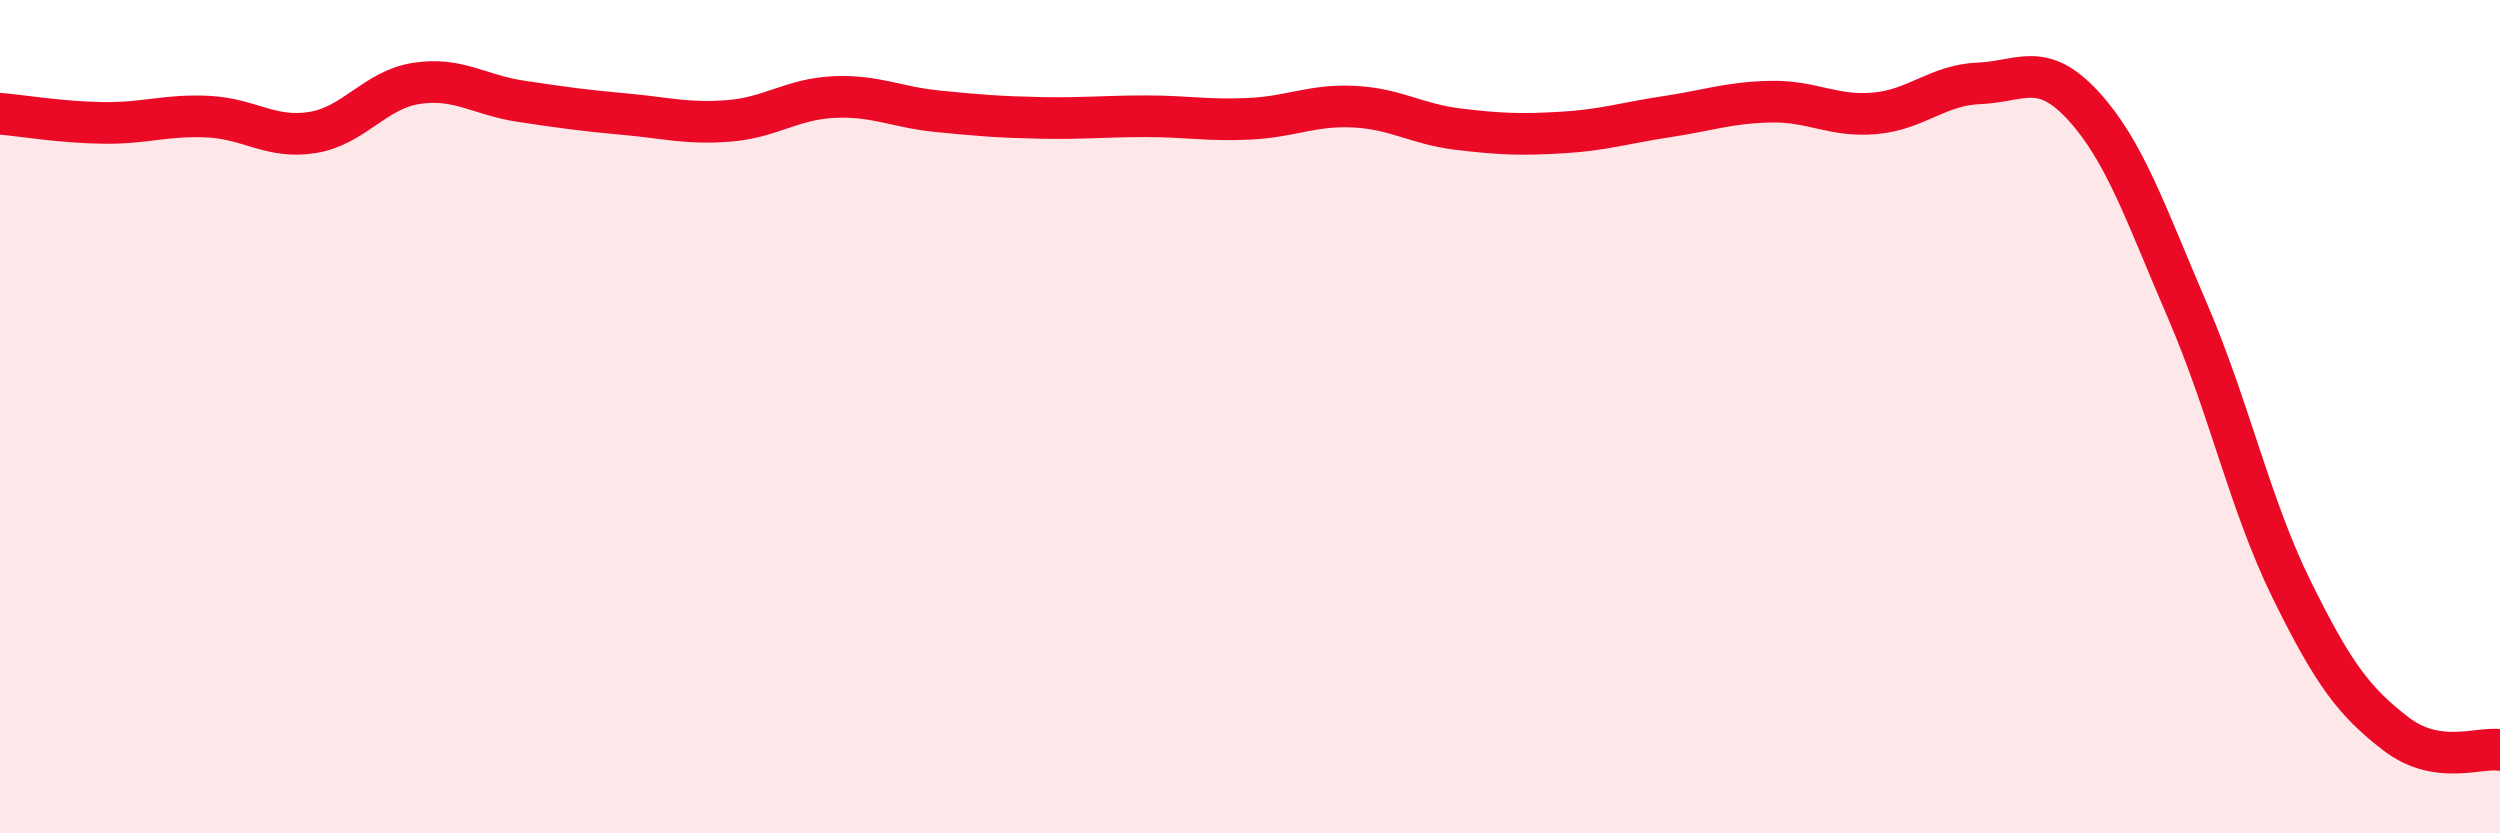
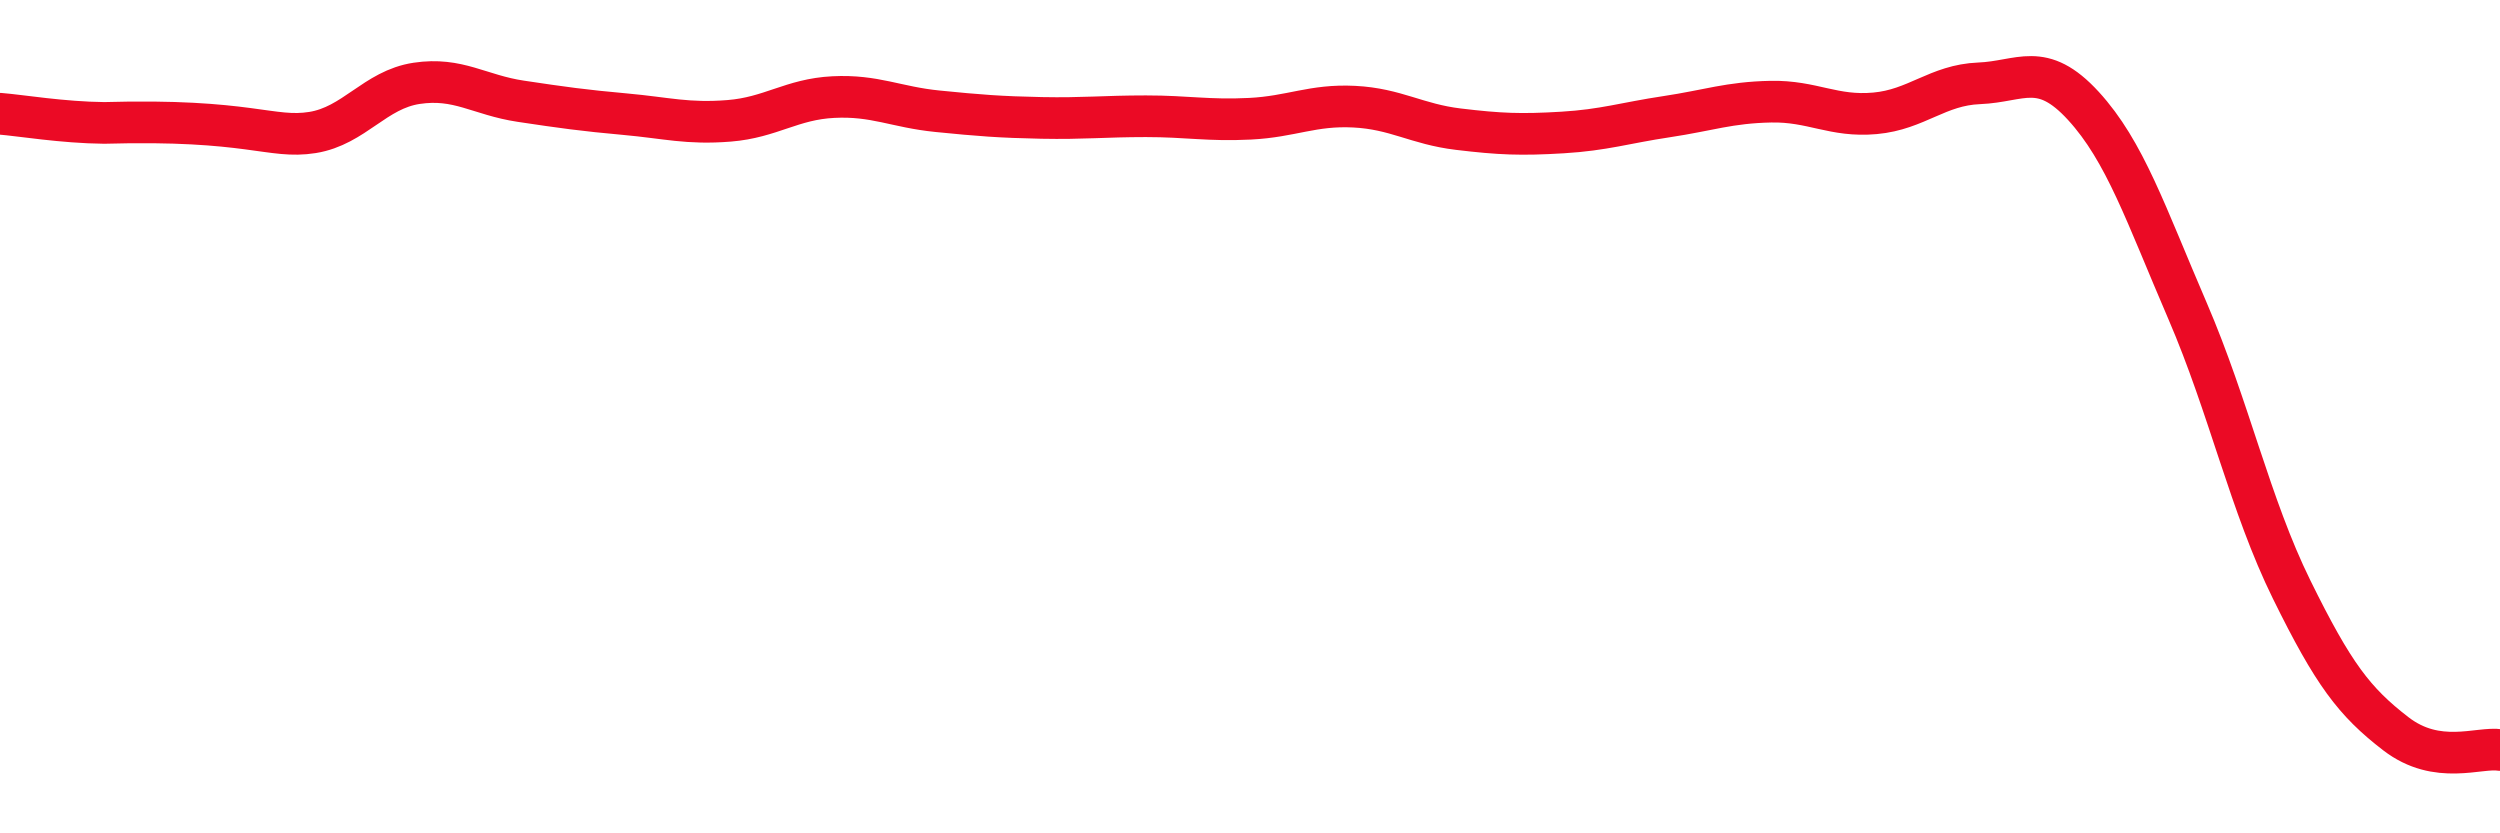
<svg xmlns="http://www.w3.org/2000/svg" width="60" height="20" viewBox="0 0 60 20">
-   <path d="M 0,2.73 C 0.5,2.77 1.5,2.94 2.5,2.95 C 3.5,2.96 4,2.75 5,2.8 C 6,2.85 6.5,3.34 7.5,3.18 C 8.5,3.02 9,2.15 10,2 C 11,1.85 11.5,2.28 12.5,2.43 C 13.5,2.58 14,2.65 15,2.74 C 16,2.83 16.5,2.98 17.5,2.9 C 18.5,2.82 19,2.38 20,2.33 C 21,2.28 21.5,2.57 22.5,2.67 C 23.5,2.77 24,2.81 25,2.83 C 26,2.85 26.5,2.79 27.5,2.79 C 28.5,2.79 29,2.9 30,2.85 C 31,2.8 31.5,2.51 32.5,2.56 C 33.5,2.61 34,2.98 35,3.1 C 36,3.22 36.5,3.24 37.5,3.18 C 38.5,3.12 39,2.95 40,2.8 C 41,2.65 41.5,2.46 42.5,2.44 C 43.5,2.42 44,2.81 45,2.72 C 46,2.63 46.5,2.04 47.5,2 C 48.5,1.96 49,1.45 50,2.54 C 51,3.63 51.5,5.14 52.5,7.46 C 53.5,9.78 54,12.12 55,14.15 C 56,16.18 56.5,16.84 57.5,17.61 C 58.5,18.38 59.5,17.92 60,18L60 20L0 20Z" fill="#EB0A25" opacity="0.1" stroke-linecap="round" stroke-linejoin="round" />
-   <path d="M 0,2.73 C 0.5,2.77 1.5,2.94 2.5,2.95 C 3.5,2.96 4,2.75 5,2.8 C 6,2.85 6.5,3.34 7.5,3.18 C 8.5,3.02 9,2.15 10,2 C 11,1.85 11.5,2.28 12.5,2.43 C 13.5,2.58 14,2.65 15,2.74 C 16,2.83 16.5,2.98 17.5,2.9 C 18.5,2.82 19,2.38 20,2.33 C 21,2.28 21.5,2.57 22.5,2.67 C 23.5,2.77 24,2.81 25,2.83 C 26,2.85 26.5,2.79 27.5,2.79 C 28.5,2.79 29,2.9 30,2.85 C 31,2.8 31.5,2.51 32.5,2.56 C 33.5,2.61 34,2.98 35,3.1 C 36,3.22 36.5,3.24 37.5,3.18 C 38.5,3.12 39,2.95 40,2.8 C 41,2.65 41.5,2.46 42.5,2.44 C 43.5,2.42 44,2.81 45,2.72 C 46,2.63 46.5,2.04 47.5,2 C 48.5,1.96 49,1.45 50,2.54 C 51,3.63 51.5,5.14 52.5,7.46 C 53.5,9.78 54,12.12 55,14.15 C 56,16.18 56.5,16.84 57.5,17.61 C 58.5,18.38 59.5,17.92 60,18" stroke="#EB0A25" stroke-width="1" fill="none" stroke-linecap="round" stroke-linejoin="round" />
+   <path d="M 0,2.73 C 0.5,2.77 1.5,2.94 2.5,2.95 C 6,2.85 6.5,3.34 7.5,3.18 C 8.5,3.02 9,2.15 10,2 C 11,1.85 11.5,2.28 12.5,2.43 C 13.5,2.58 14,2.65 15,2.74 C 16,2.83 16.5,2.98 17.5,2.9 C 18.5,2.82 19,2.38 20,2.33 C 21,2.28 21.5,2.57 22.5,2.67 C 23.5,2.77 24,2.81 25,2.83 C 26,2.85 26.5,2.79 27.5,2.79 C 28.5,2.79 29,2.9 30,2.85 C 31,2.8 31.5,2.51 32.5,2.56 C 33.5,2.61 34,2.98 35,3.1 C 36,3.22 36.5,3.24 37.5,3.18 C 38.5,3.12 39,2.95 40,2.8 C 41,2.65 41.5,2.46 42.5,2.44 C 43.5,2.42 44,2.81 45,2.72 C 46,2.63 46.5,2.04 47.5,2 C 48.5,1.96 49,1.45 50,2.54 C 51,3.63 51.5,5.14 52.5,7.46 C 53.5,9.78 54,12.12 55,14.15 C 56,16.18 56.5,16.84 57.5,17.61 C 58.5,18.38 59.5,17.92 60,18" stroke="#EB0A25" stroke-width="1" fill="none" stroke-linecap="round" stroke-linejoin="round" />
</svg>